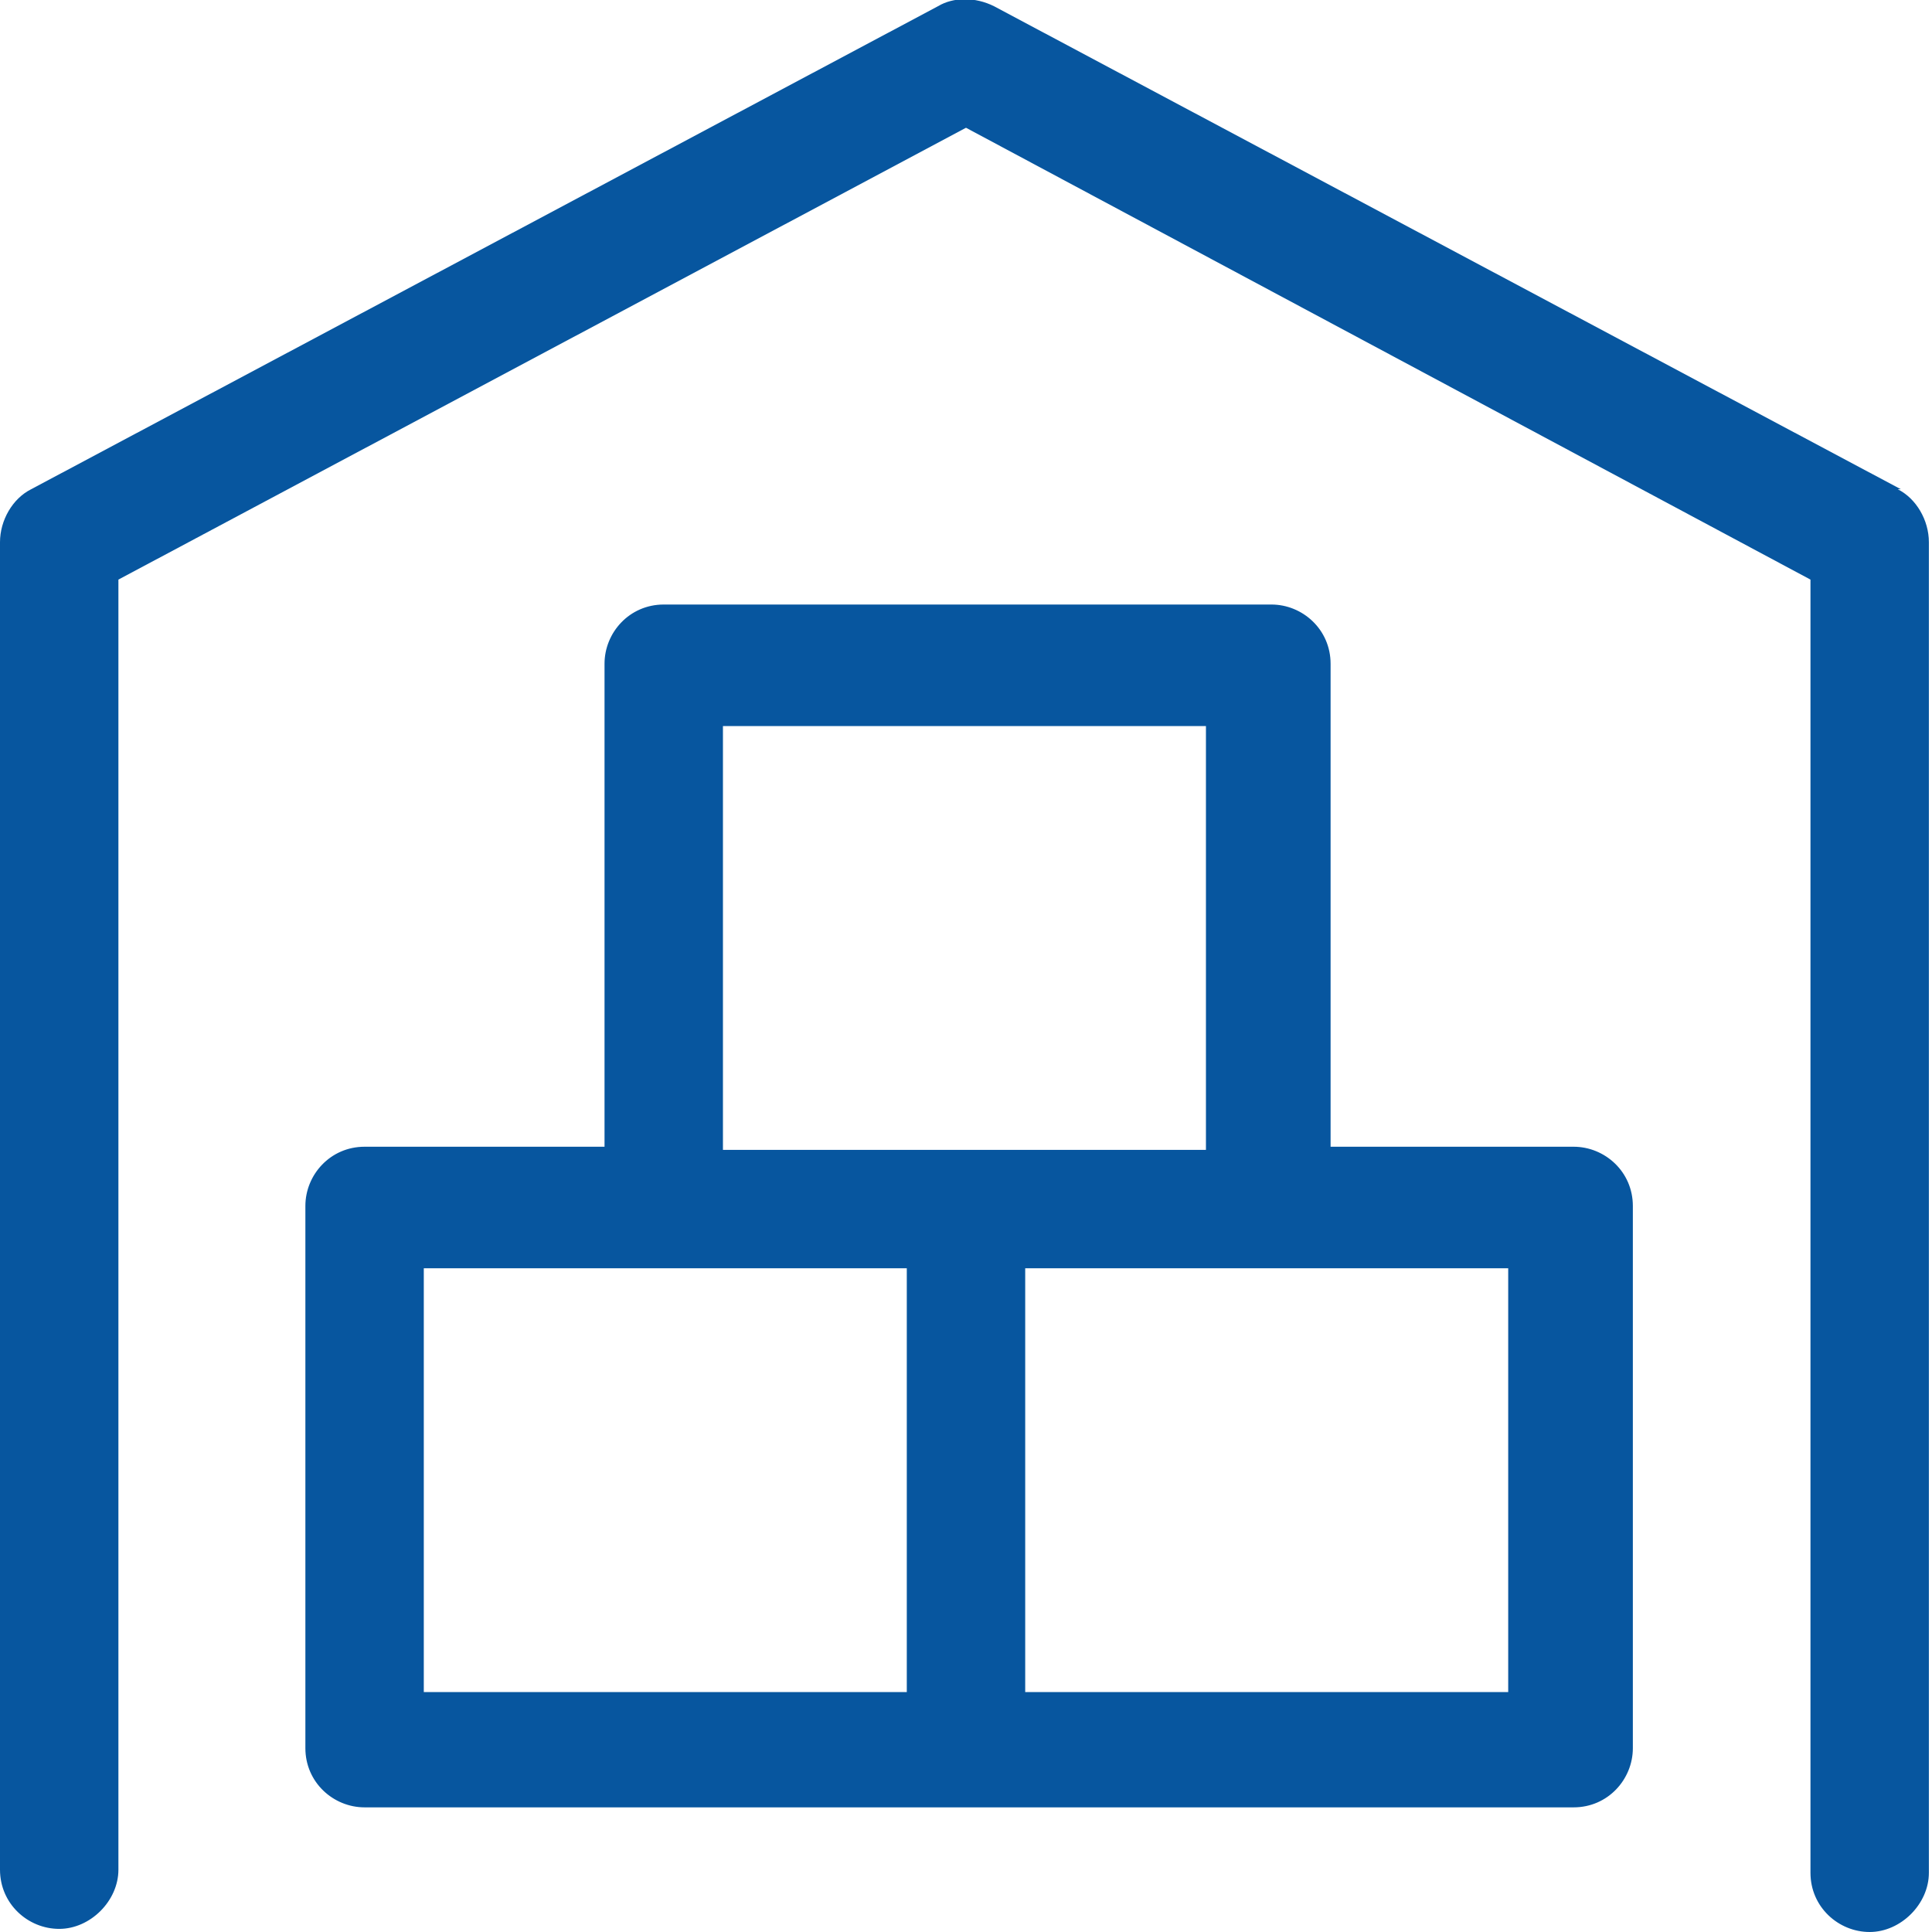
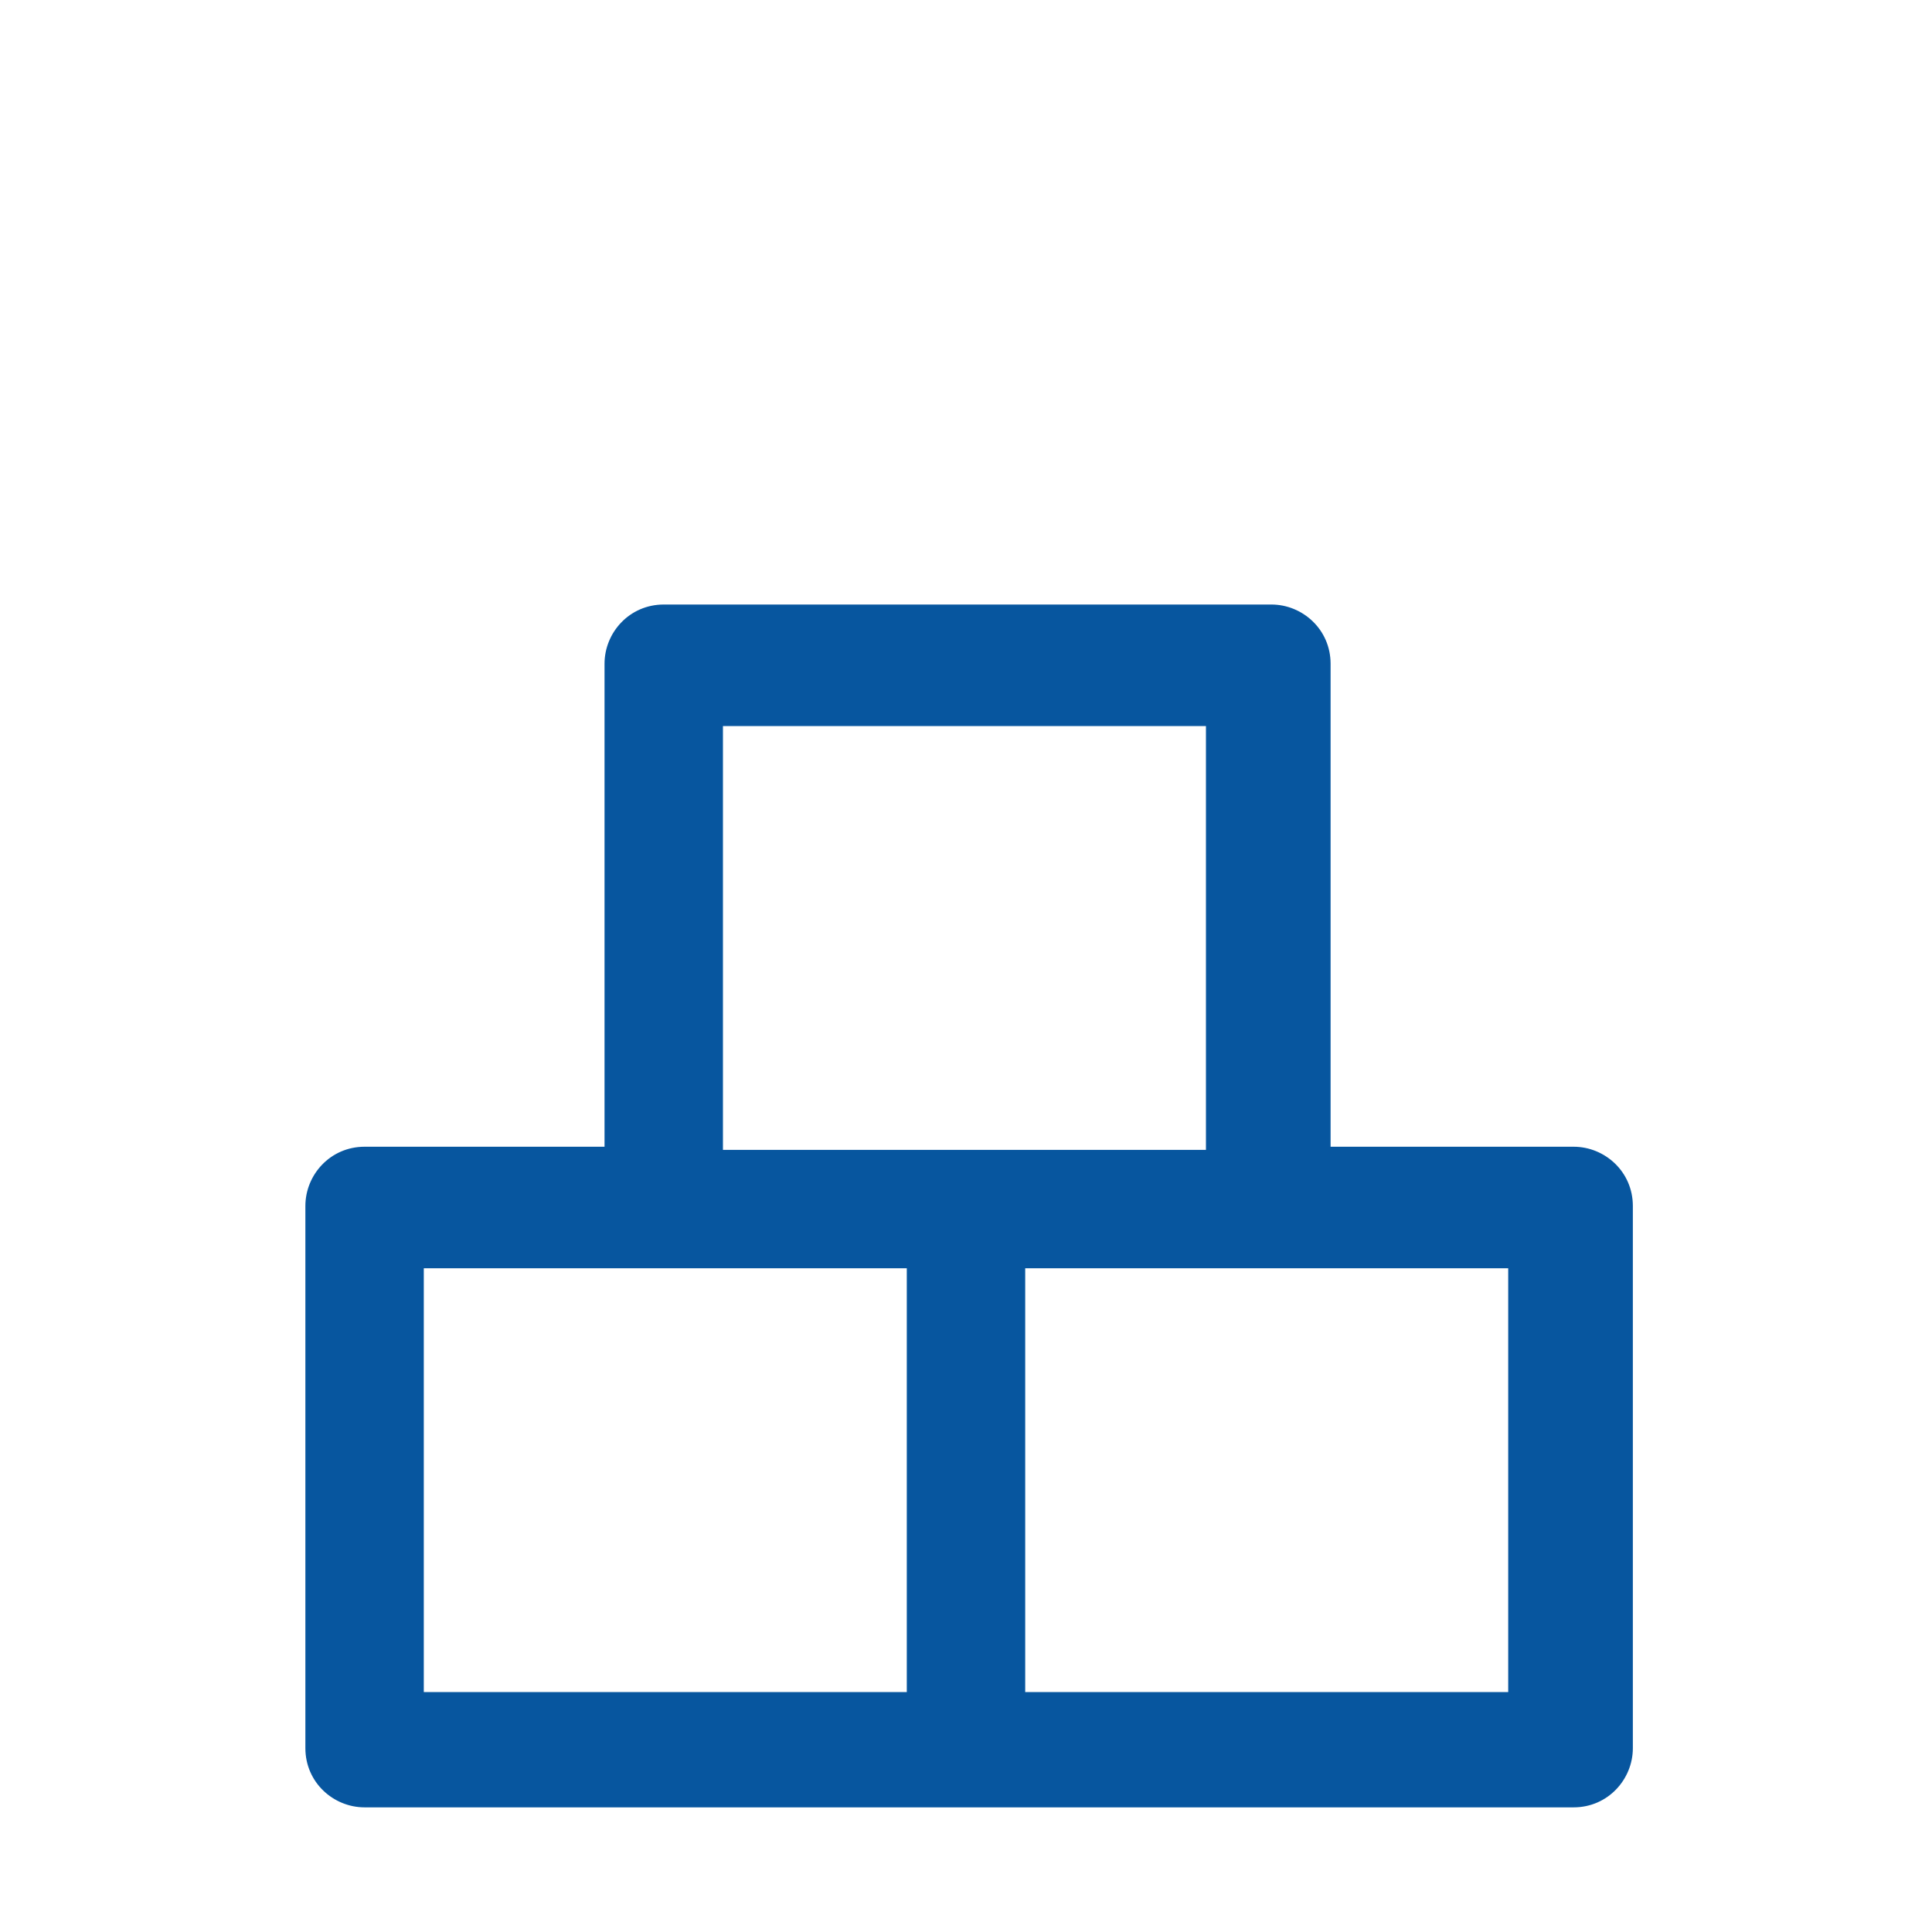
<svg xmlns="http://www.w3.org/2000/svg" version="1.1" viewBox="0 0 62 62">
  <defs>
    <style>
      .cls-1 {
        fill: #07569f;
      }
    </style>
  </defs>
  <g>
    <g id="_レイヤー_2">
      <g id="_レイヤー_1-2">
        <g>
-           <path class="cls-1" d="M61,15.7L31.9.2c-.6-.3-1.3-.3-1.8,0L1,15.7c-.6.3-1,1-1,1.7v42.6c0,1.1.9,1.9,1.9,1.9s1.9-.9,1.9-1.9V18.6L31,4.1l27.1,14.5v41.5c0,1.1.9,1.9,1.9,1.9s1.9-.9,1.9-1.9V17.4c0-.7-.4-1.4-1-1.7Z" />
          <path class="cls-1" d="M40.7,19.4h-19.4c-1.1,0-1.9.9-1.9,1.9v15.5h-7.7c-1.1,0-1.9.9-1.9,1.9v17.4c0,1.1.9,1.9,1.9,1.9h38.8c1.1,0,1.9-.9,1.9-1.9v-17.4c0-1.1-.9-1.9-1.9-1.9h-7.8v-15.5c0-1.1-.9-1.9-1.9-1.9h0,0ZM23.2,23.3h15.5v13.6h-15.5s0-13.6,0-13.6ZM13.6,40.7h15.5v13.6h-15.5s0-13.6,0-13.6ZM48.4,54.3h-15.5v-13.6h15.5s0,13.6,0,13.6Z" />
        </g>
      </g>
    </g>
  </g>
</svg>